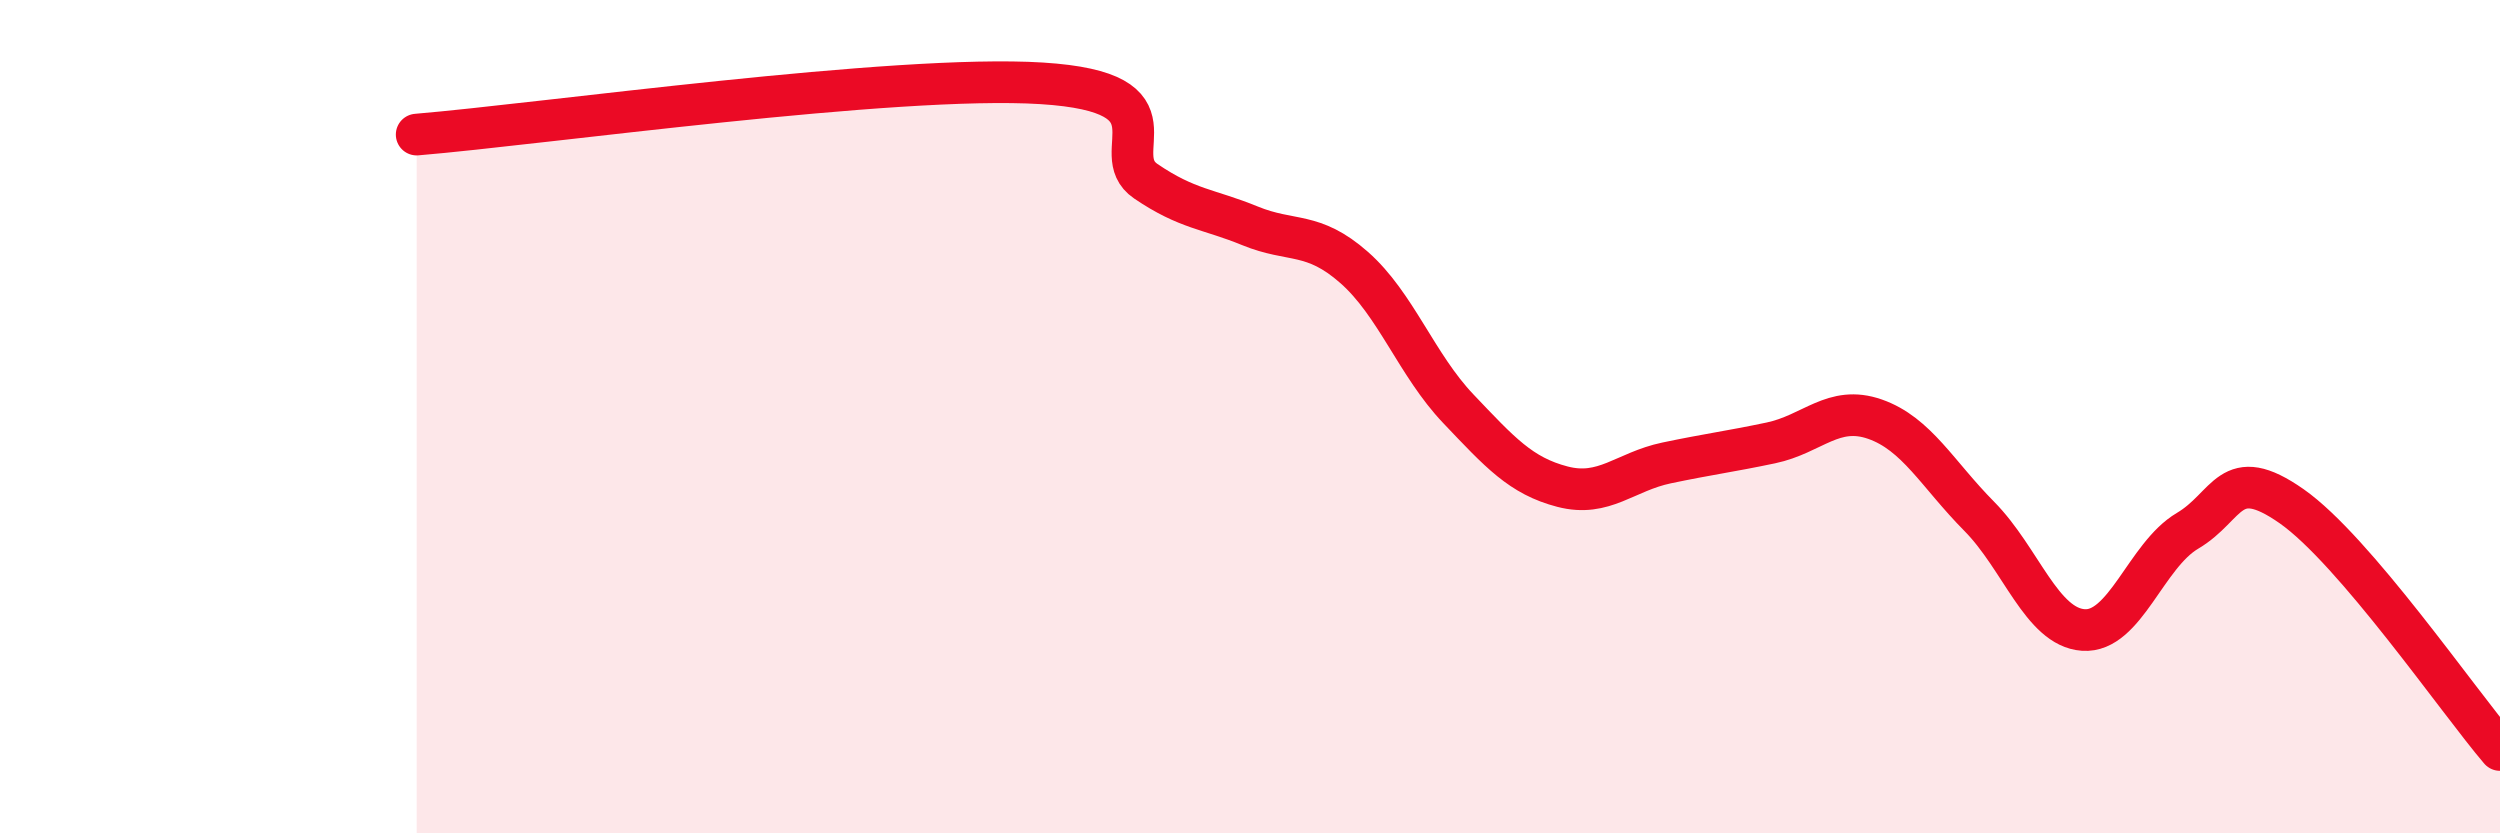
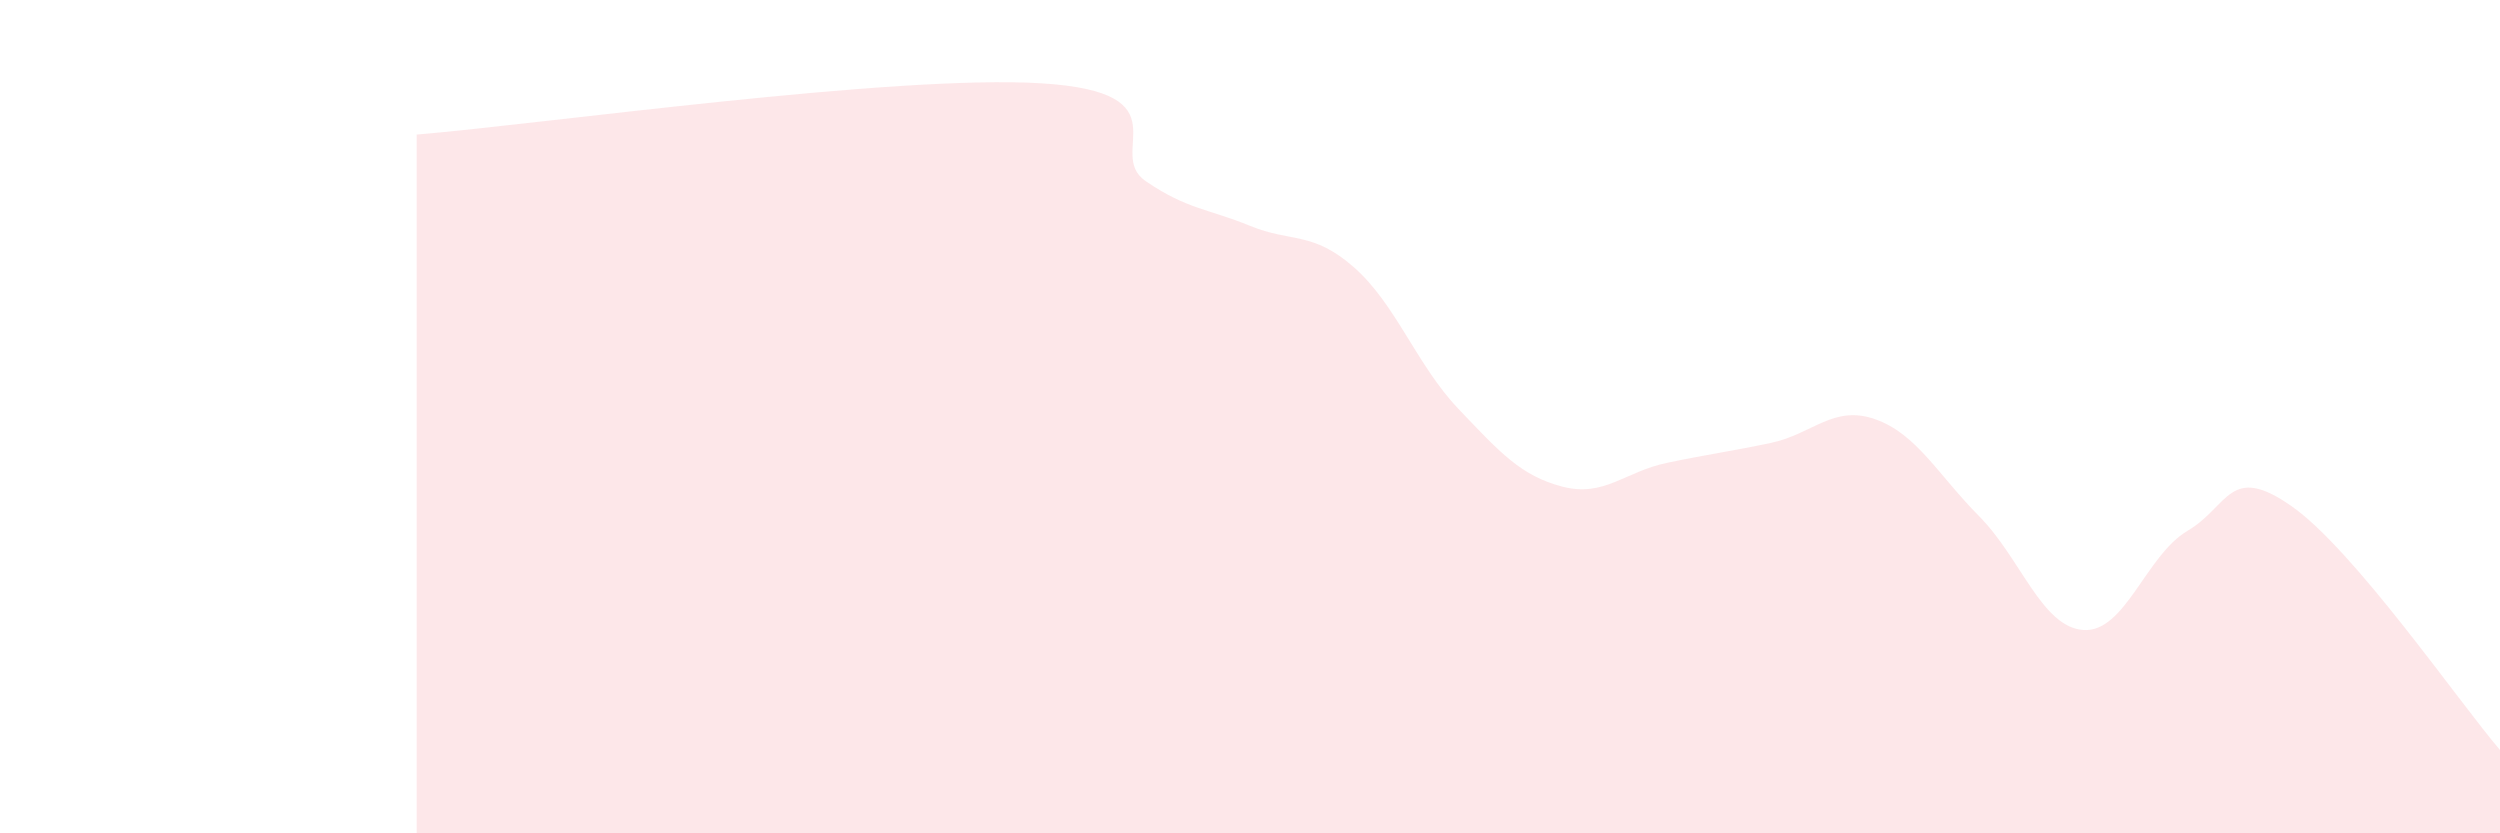
<svg xmlns="http://www.w3.org/2000/svg" width="60" height="20" viewBox="0 0 60 20">
  <path d="M 10,3.23 C 13,2.98 21.5,1.78 25,2 C 28.5,2.22 26.5,3.67 27.5,4.35 C 28.5,5.03 29,5.01 30,5.42 C 31,5.83 31.5,5.54 32.5,6.42 C 33.5,7.3 34,8.76 35,9.81 C 36,10.86 36.5,11.42 37.5,11.68 C 38.5,11.94 39,11.32 40,11.11 C 41,10.9 41.5,10.84 42.5,10.63 C 43.5,10.42 44,9.71 45,10.06 C 46,10.41 46.5,11.38 47.5,12.39 C 48.5,13.4 49,15.05 50,15.12 C 51,15.19 51.5,13.33 52.5,12.74 C 53.5,12.15 53.5,11.1 55,12.15 C 56.5,13.2 59,16.83 60,18L60 20L10 20Z" fill="#EB0A25" opacity="0.1" stroke-linecap="round" stroke-linejoin="round" />
-   <path d="M 10,3.23 C 13,2.98 21.5,1.78 25,2 C 28.5,2.22 26.5,3.67 27.5,4.35 C 28.5,5.03 29,5.01 30,5.42 C 31,5.83 31.5,5.54 32.5,6.42 C 33.5,7.3 34,8.76 35,9.81 C 36,10.86 36.5,11.42 37.5,11.68 C 38.5,11.94 39,11.32 40,11.11 C 41,10.9 41.5,10.84 42.5,10.63 C 43.5,10.42 44,9.71 45,10.06 C 46,10.41 46.5,11.38 47.5,12.39 C 48.5,13.4 49,15.05 50,15.12 C 51,15.19 51.5,13.33 52.5,12.74 C 53.5,12.15 53.5,11.1 55,12.15 C 56.5,13.2 59,16.83 60,18" stroke="#EB0A25" stroke-width="1" fill="none" stroke-linecap="round" stroke-linejoin="round" />
</svg>